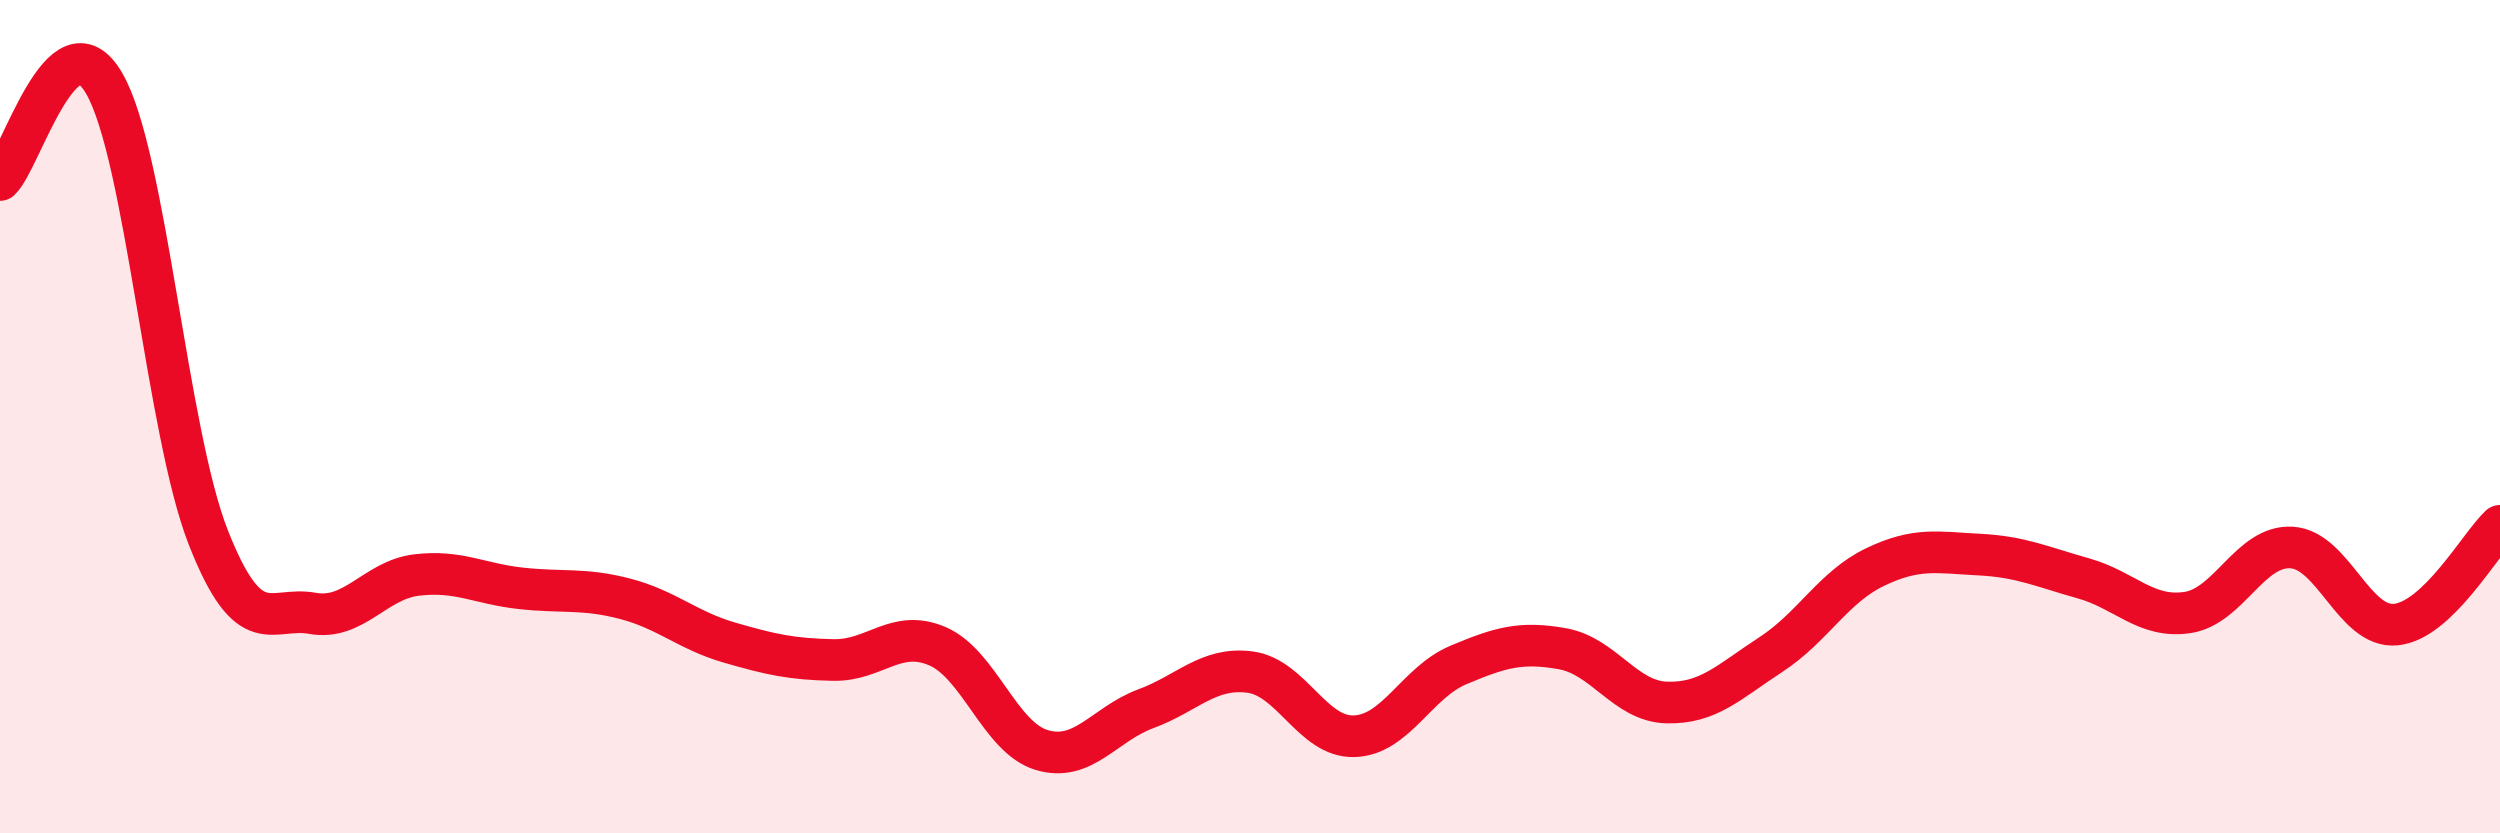
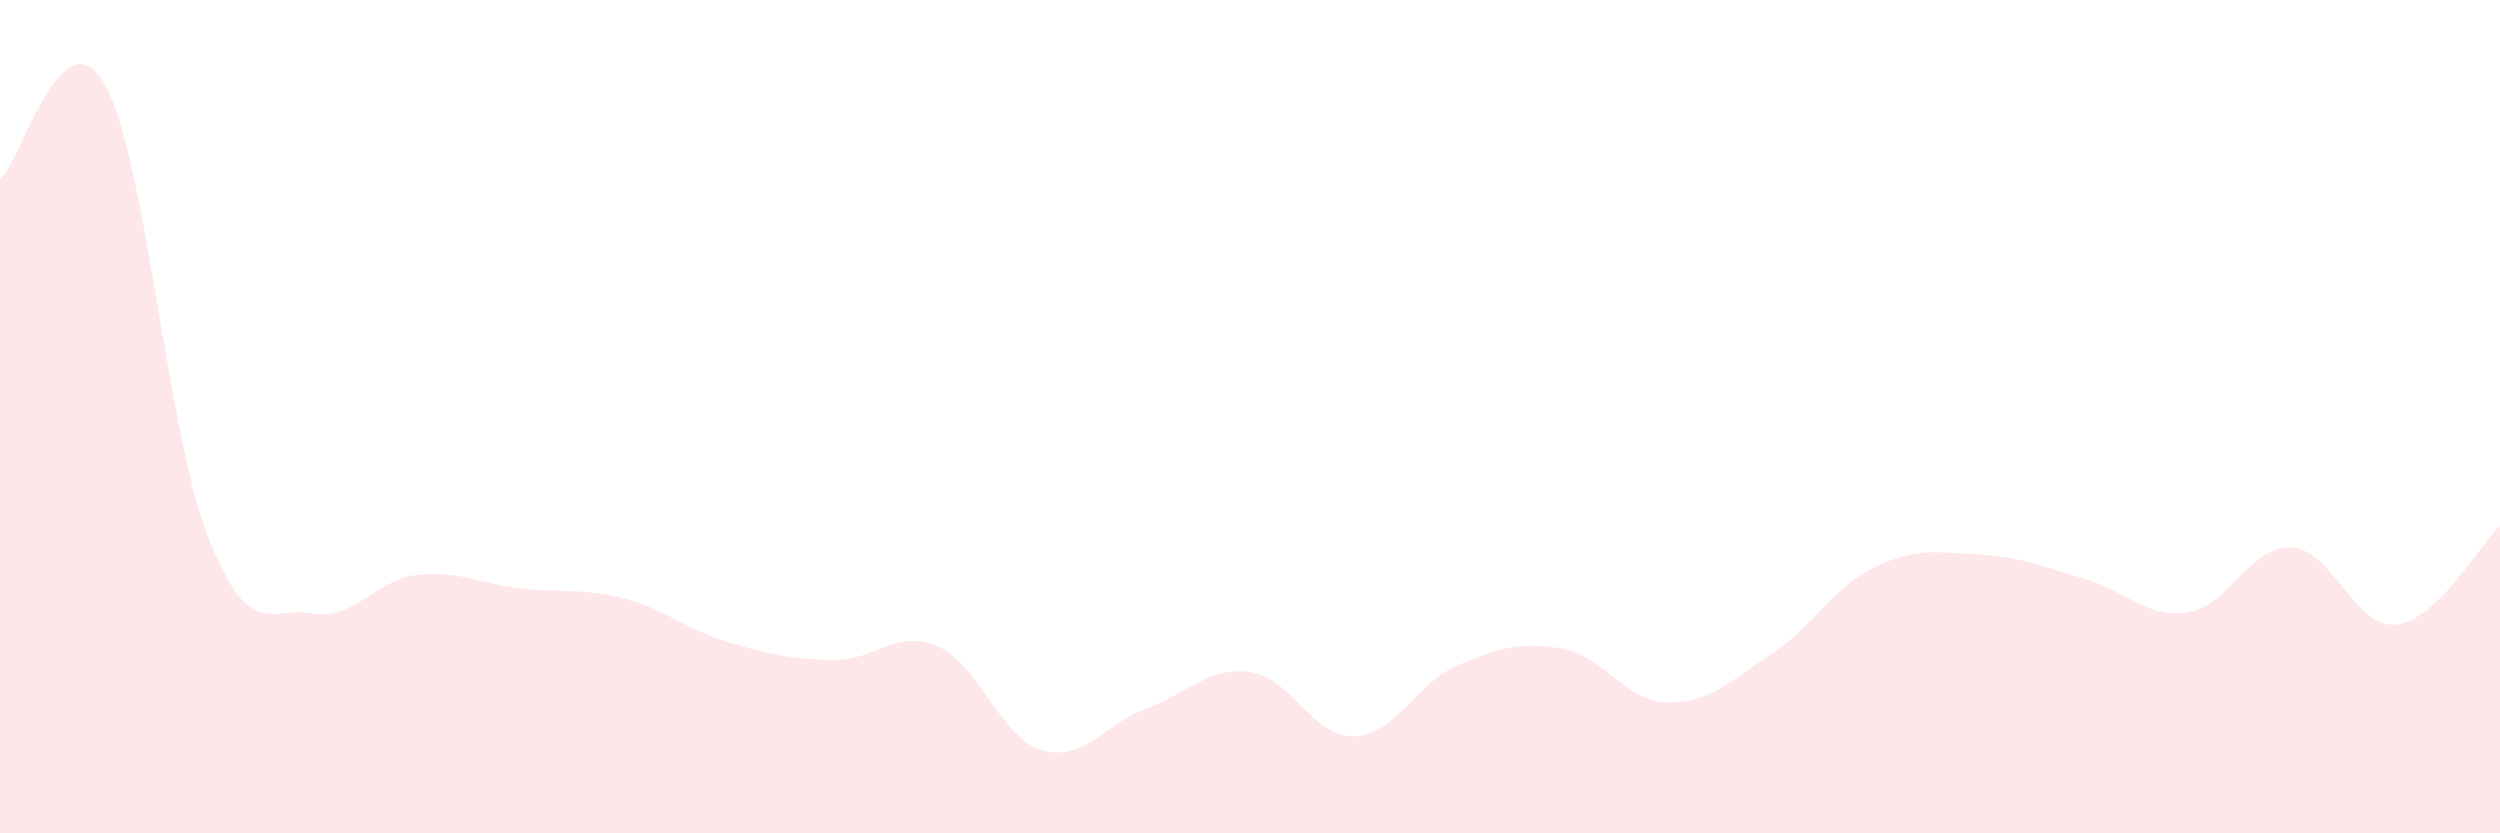
<svg xmlns="http://www.w3.org/2000/svg" width="60" height="20" viewBox="0 0 60 20">
  <path d="M 0,4.32 C 0.5,3.86 1.5,0.28 2.5,2 C 3.5,3.72 4,10.36 5,12.9 C 6,15.44 6.5,14.54 7.5,14.72 C 8.5,14.9 9,13.92 10,13.8 C 11,13.68 11.5,14.01 12.5,14.12 C 13.5,14.23 14,14.11 15,14.37 C 16,14.63 16.5,15.13 17.5,15.42 C 18.5,15.71 19,15.82 20,15.84 C 21,15.86 21.5,15.08 22.5,15.51 C 23.5,15.94 24,17.7 25,18 C 26,18.3 26.5,17.38 27.5,17.01 C 28.5,16.64 29,16 30,16.13 C 31,16.26 31.5,17.7 32.5,17.67 C 33.5,17.64 34,16.38 35,15.96 C 36,15.54 36.5,15.39 37.5,15.57 C 38.5,15.75 39,16.83 40,16.86 C 41,16.89 41.5,16.36 42.5,15.71 C 43.5,15.06 44,14.09 45,13.61 C 46,13.13 46.5,13.26 47.5,13.31 C 48.5,13.36 49,13.6 50,13.88 C 51,14.16 51.5,14.85 52.5,14.7 C 53.5,14.55 54,13.08 55,13.14 C 56,13.2 56.5,15.09 57.5,14.99 C 58.5,14.89 59.5,13.09 60,12.62L60 20L0 20Z" fill="#EB0A25" opacity="0.1" stroke-linecap="round" stroke-linejoin="round" />
-   <path d="M 0,4.32 C 0.5,3.86 1.5,0.28 2.5,2 C 3.5,3.72 4,10.36 5,12.9 C 6,15.44 6.5,14.54 7.5,14.72 C 8.5,14.9 9,13.92 10,13.8 C 11,13.68 11.5,14.01 12.5,14.12 C 13.5,14.23 14,14.11 15,14.37 C 16,14.63 16.5,15.13 17.5,15.42 C 18.5,15.71 19,15.82 20,15.84 C 21,15.86 21.5,15.08 22.5,15.51 C 23.5,15.94 24,17.7 25,18 C 26,18.3 26.5,17.38 27.5,17.01 C 28.5,16.64 29,16 30,16.13 C 31,16.26 31.5,17.7 32.5,17.67 C 33.5,17.64 34,16.38 35,15.96 C 36,15.54 36.5,15.39 37.5,15.57 C 38.5,15.75 39,16.83 40,16.86 C 41,16.89 41.5,16.36 42.5,15.71 C 43.5,15.06 44,14.09 45,13.61 C 46,13.13 46.5,13.26 47.5,13.31 C 48.5,13.36 49,13.6 50,13.88 C 51,14.16 51.5,14.85 52.5,14.7 C 53.5,14.55 54,13.08 55,13.14 C 56,13.2 56.5,15.09 57.5,14.99 C 58.5,14.89 59.5,13.09 60,12.62" stroke="#EB0A25" stroke-width="1" fill="none" stroke-linecap="round" stroke-linejoin="round" />
</svg>